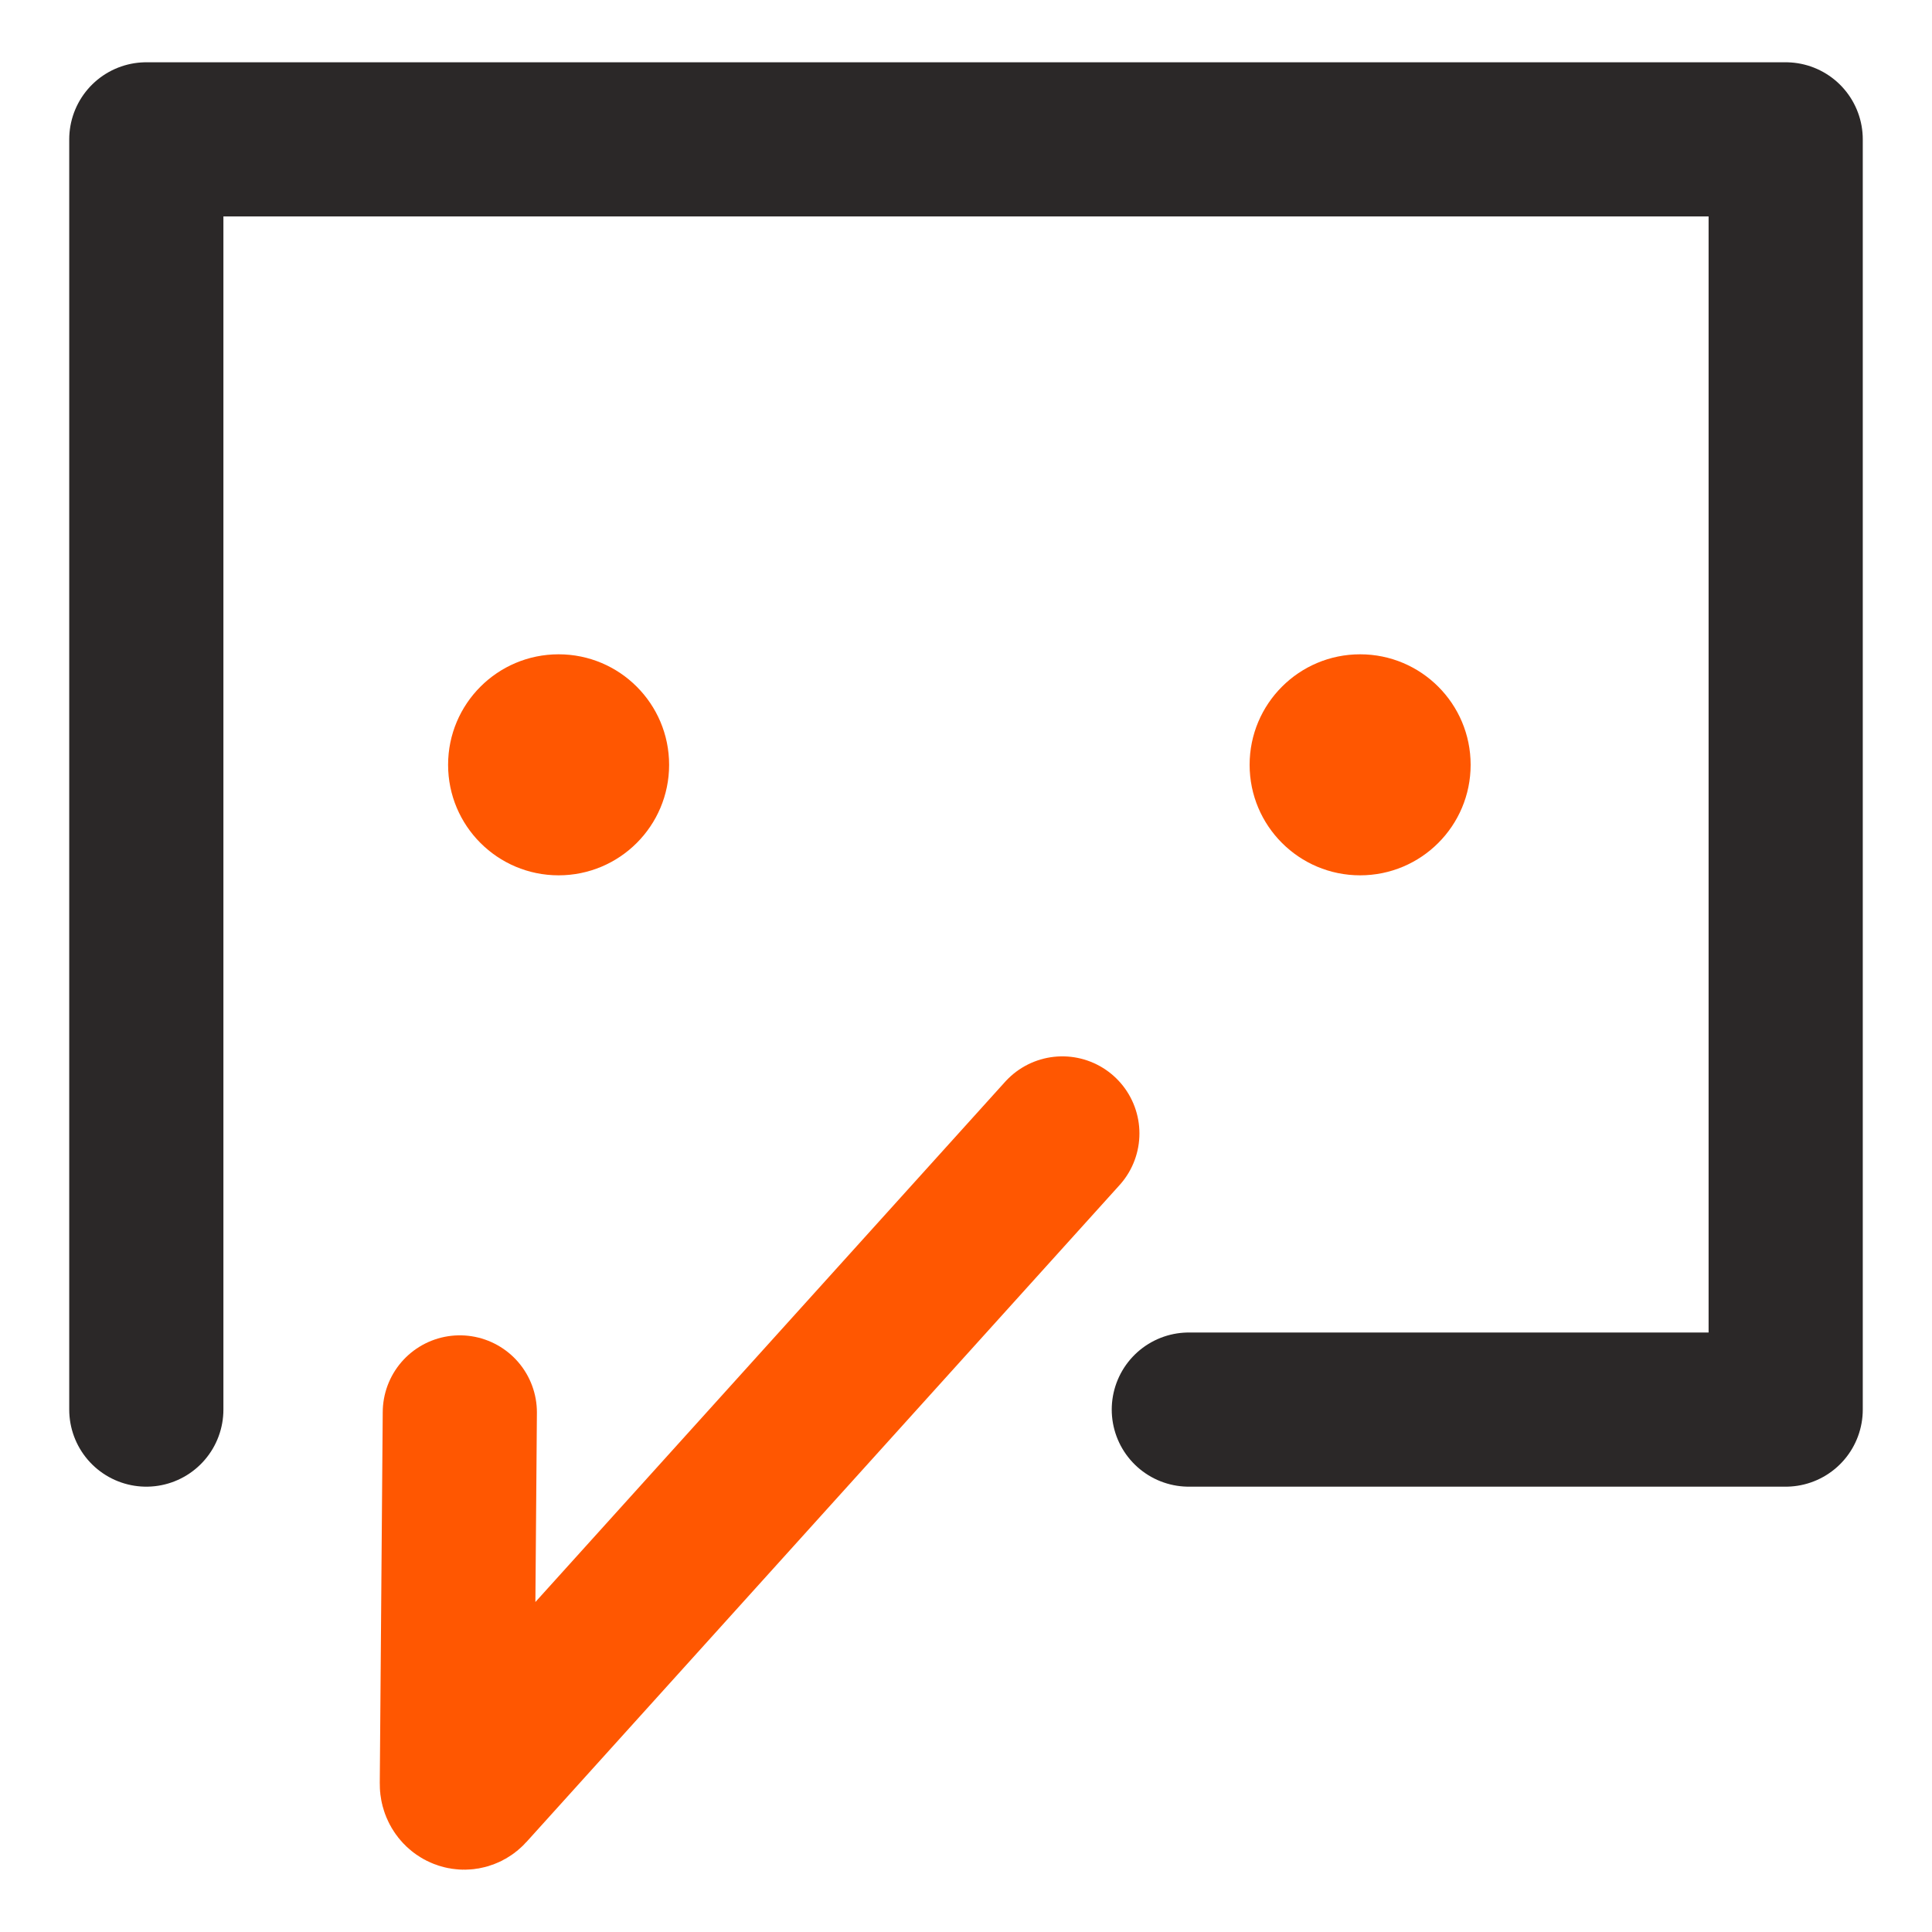
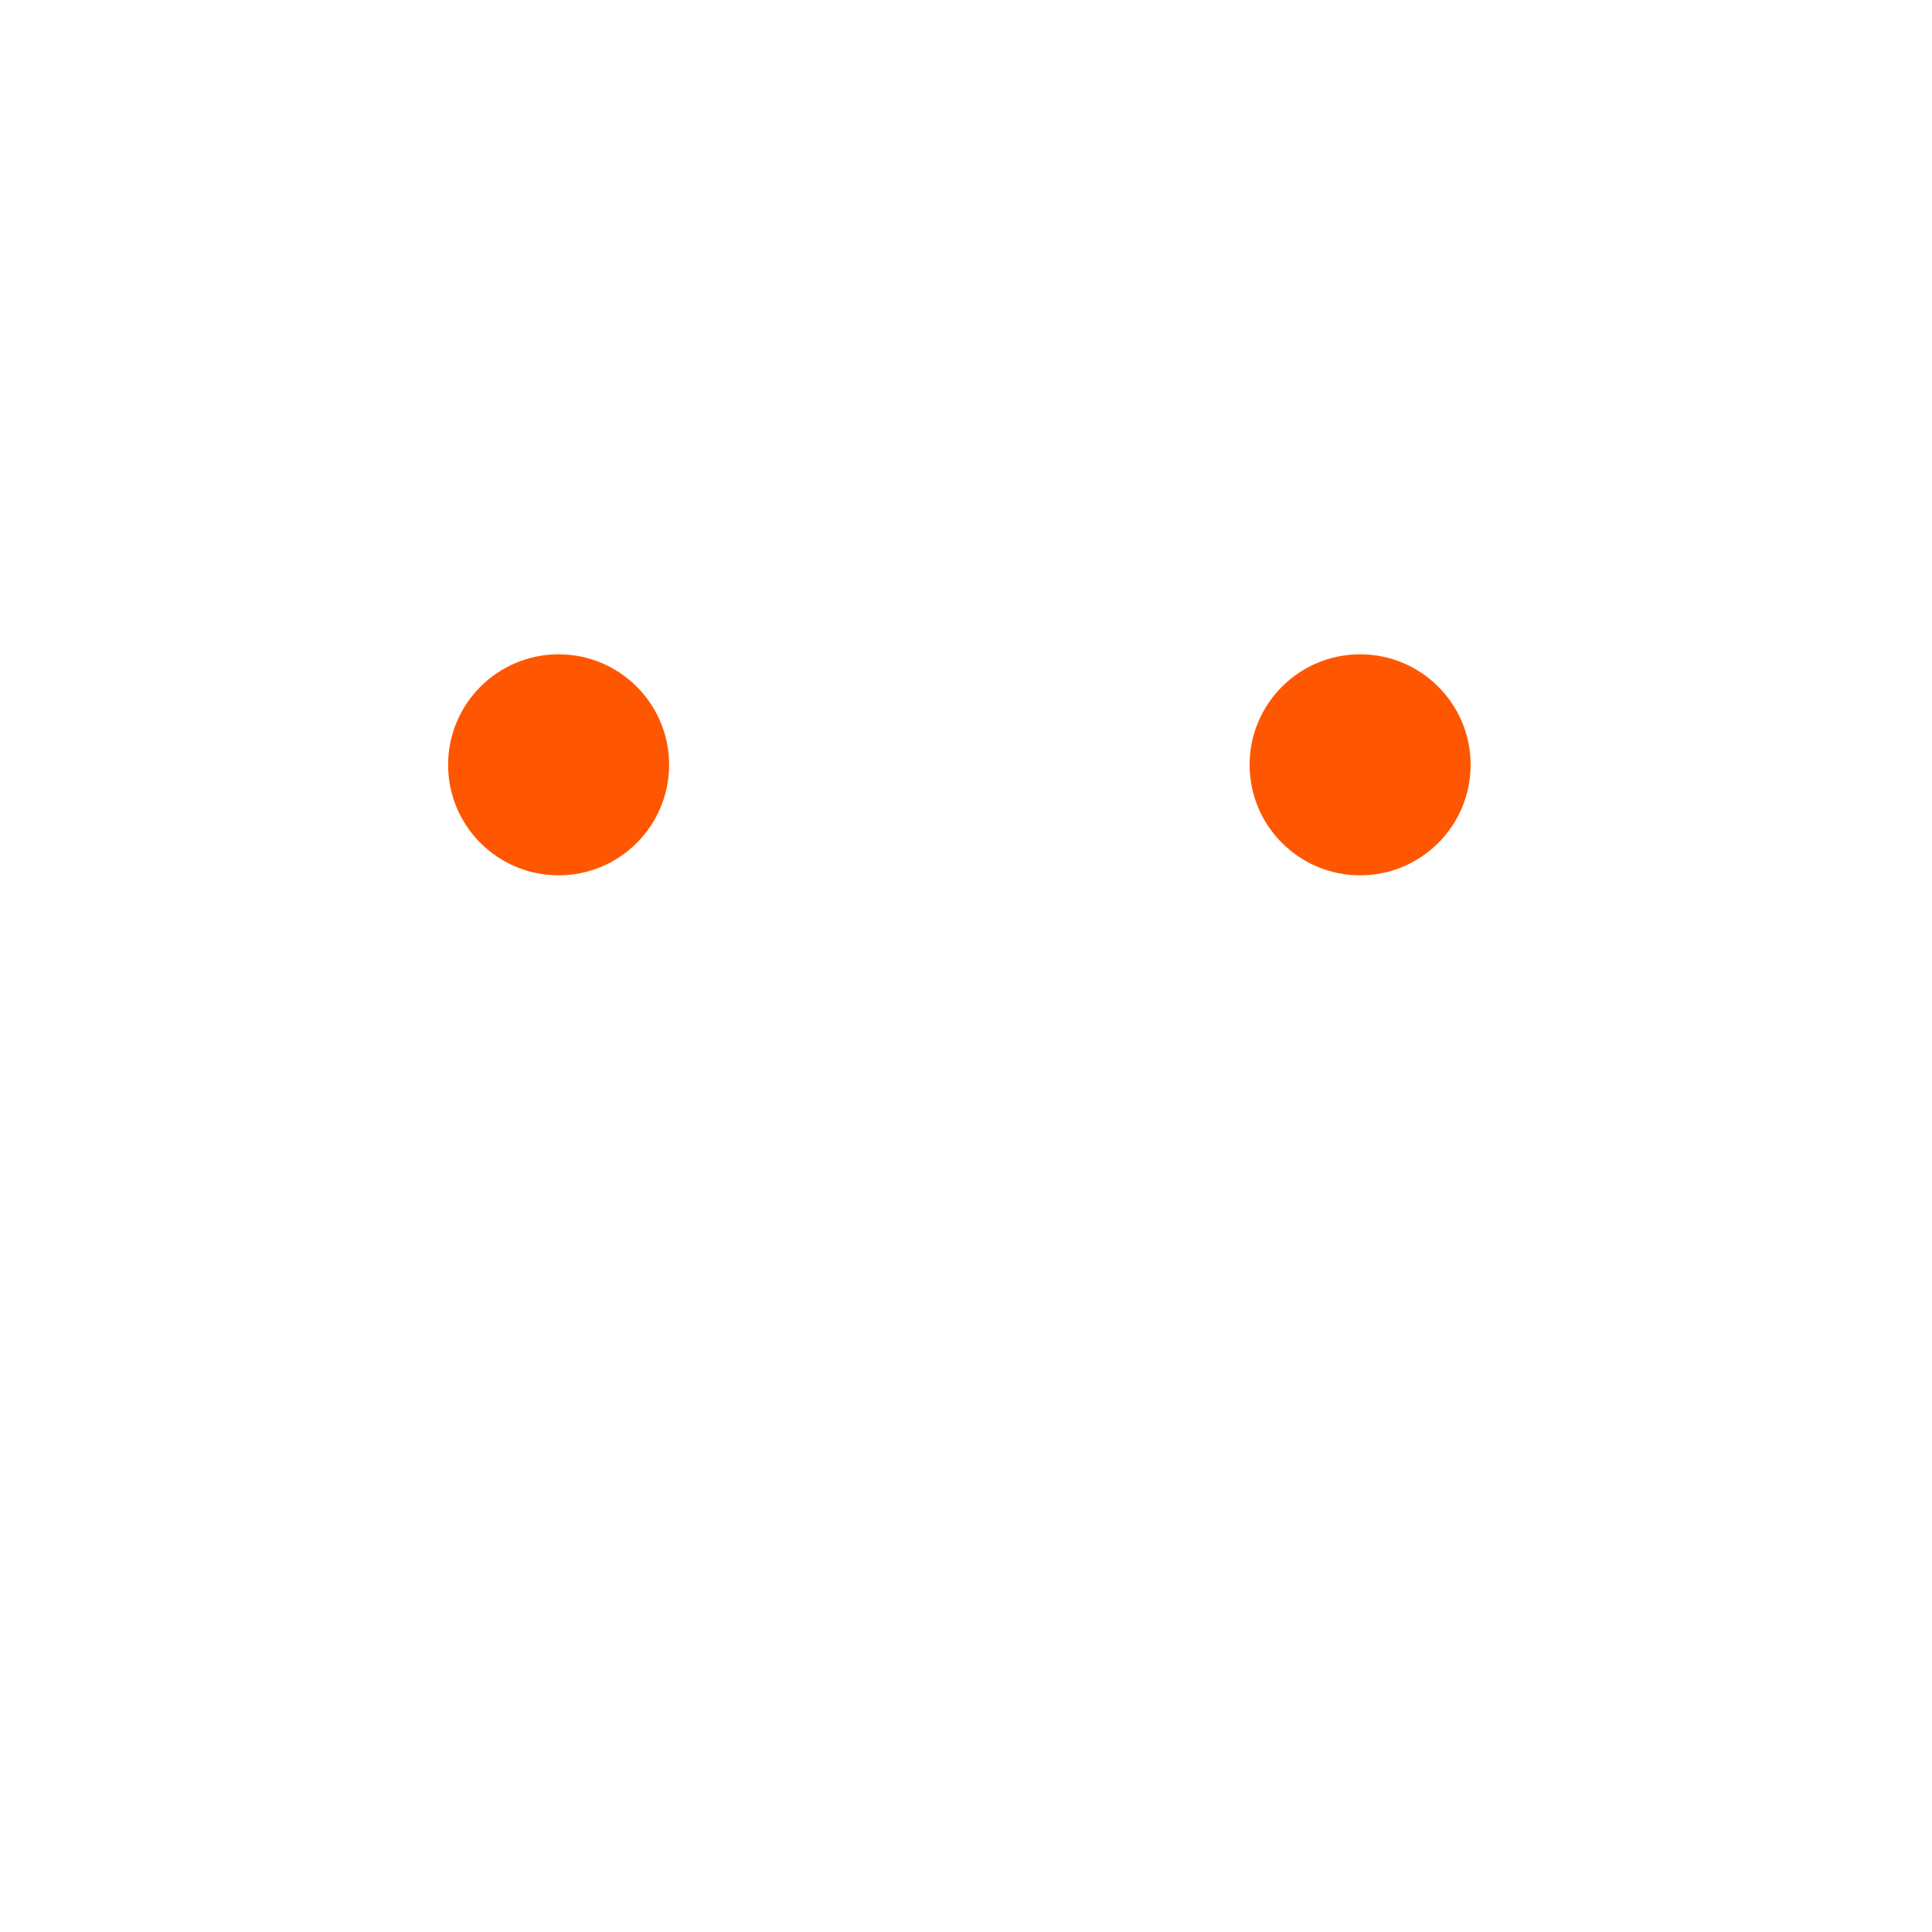
<svg xmlns="http://www.w3.org/2000/svg" id="Ebene_1" x="0px" y="0px" viewBox="0 0 1500 1500" style="enable-background:new 0 0 1500 1500;" xml:space="preserve">
  <style type="text/css"> .st0{fill:none;stroke:#FF5701;stroke-width:119.698;stroke-linecap:round;stroke-miterlimit:10;} .st1{fill:none;stroke:#2B2828;stroke-width:119.698;stroke-linecap:round;stroke-linejoin:round;} .st2{fill:none;stroke:#FF5701;stroke-width:85.498;stroke-linecap:round;stroke-miterlimit:10;} .st3{fill:#FF5701;} .st4{fill:none;stroke:#FF5701;stroke-width:85.498;stroke-linecap:round;stroke-linejoin:round;} .st5{fill:none;stroke:#FF5701;stroke-width:102.598;stroke-linecap:round;stroke-linejoin:round;} .st6{fill:none;stroke:#FF5701;stroke-width:102.598;stroke-linecap:round;stroke-miterlimit:10;} .st7{fill:none;stroke:#151615;stroke-width:119.698;stroke-linecap:round;stroke-linejoin:round;} .st8{fill:none;stroke:#2B2828;stroke-width:119.698;stroke-linecap:round;stroke-miterlimit:10;} .st9{fill:none;stroke:#2B2828;stroke-width:122.082;stroke-linecap:round;stroke-linejoin:round;} .st10{fill:#2B2828;} </style>
  <g>
-     <polyline class="st1" points="113.6,1094.4 113.6,723.9 113.6,108.2 1386.4,108.2 1386.4,723.9 1386.4,1094.4 923,1094.4 " />
    <circle class="st3" cx="433.7" cy="593.8" r="85.8" />
    <circle class="st3" cx="1056" cy="593.8" r="85.8" />
-     <path id="Pfad_557_00000043445764312384740370000011306658040128386204_" class="st0" d="M824.8,880l-460.4,509.9 c-3.7,4.1-9.8,1-9.7-4.9l2.3-288.4" />
  </g>
</svg>